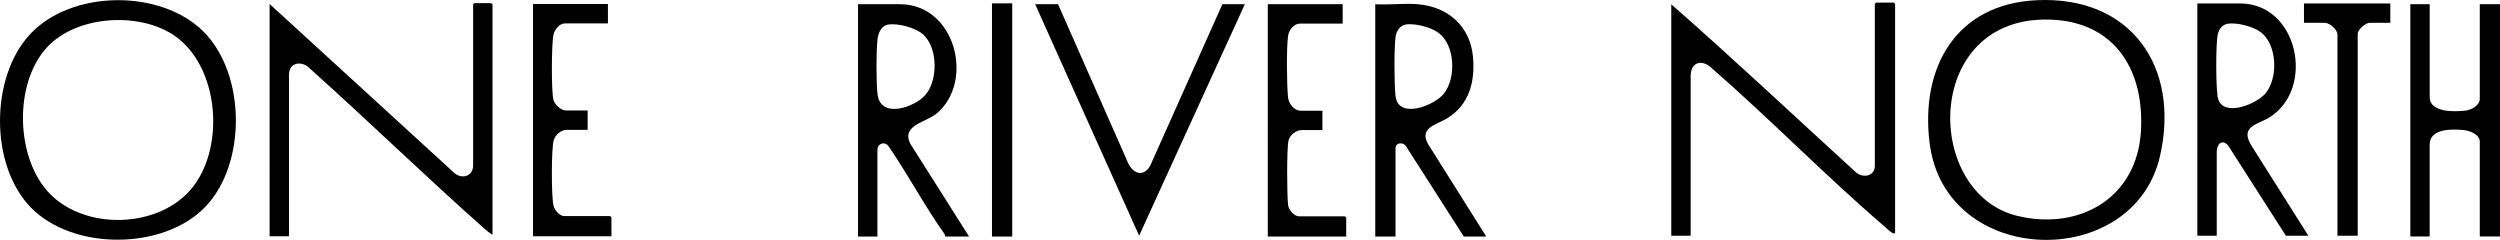
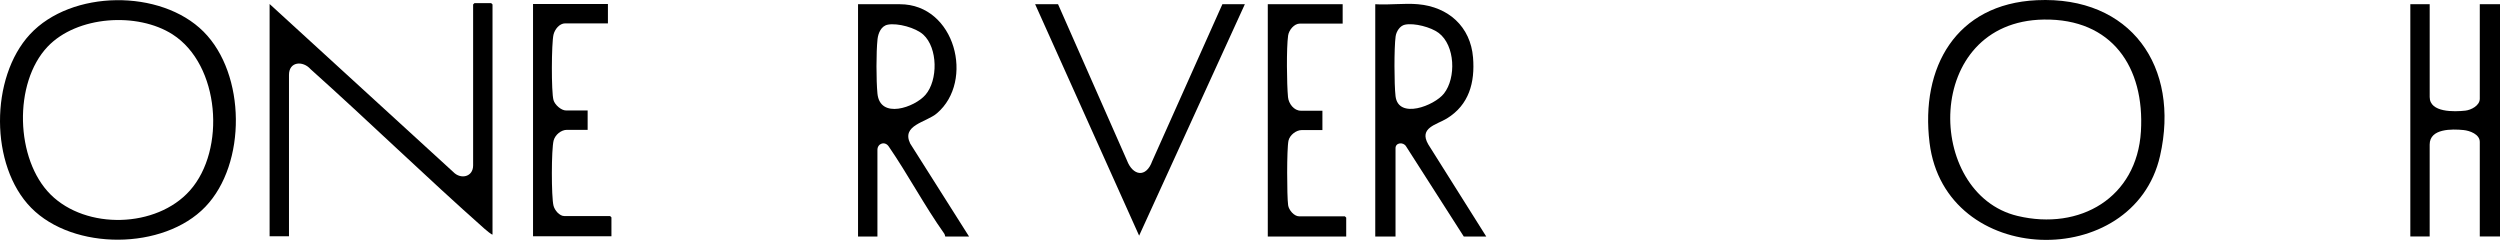
<svg xmlns="http://www.w3.org/2000/svg" id="Layer_1" viewBox="0 0 1599.987 153.529">
  <path d="M19.947,132.995c-26.57-26.98-26.36-83.42-.78-111.02,26.5-28.6,83.74-29.11,111.12-1.7,27.11,27.15,27.62,84.49,1.12,112.09-26.7,27.81-84.42,28.09-111.46.63h0ZM32.397,124.515c22.82,22.65,67.76,21.46,89.13-2.57,23.22-26.11,19.21-80.49-11.05-99.91-22.51-14.44-61.24-11.95-80.01,7.84-22.02,23.21-20.65,72.22,1.93,94.63v.01Z" />
  <path d="M315.207,150.095c-.35.41-4.6-3.22-5.08-3.65-37.69-33.39-73.86-68.59-111.38-102.19-4.9-5.55-13.8-4.92-13.8,3.64v103.33h-12.4V2.565l117.58,107.54c4.75,4.92,12.67,3.16,12.67-4.21V2.845c0-.06.79-.84.85-.84h10.71c.06,0,.85.78.85.84v147.25h0Z" />
  <path d="M389.067,2.565v12.39h-27.35c-3.72,0-6.67,3.87-7.47,7.19-1.32,5.46-1.49,36.82,0,41.94.87,3.02,4.91,6.62,8.03,6.62h13.81v12.39h-13.25c-3.75,0-7.5,3.18-8.49,6.73-1.53,5.46-1.53,36.25-.1,41.83.74,2.92,3.8,6.62,6.9,6.62h29.32c.06,0,.85.78.85.84v12.11h-50.18V2.565h47.93Z" />
  <path d="M907.507,2.705c19.46,1.72,33.61,14.31,35.23,34.09,1.31,15.97-2.56,30.33-16.73,39.02-6.65,4.08-18.16,5.89-11.91,16.62l37.11,58.96h-14.38l-36.94-57.72c-1.8-2.99-6.76-2.43-6.76,1.12v56.6h-12.97V2.705c8.84.57,18.62-.77,27.35,0ZM899.187,15.785c-3.3.67-5.57,4.4-6,7.52-1.01,7.25-.93,30.86-.05,38.25,1.79,15,24.86,6.12,31-1.7,7.87-10.03,7.19-30.81-3.42-38.8-4.89-3.68-15.55-6.49-21.53-5.27Z" />
  <path d="M620.197,151.385h-15.23c-.1,0-.2-1.24-.65-1.86-12.62-17.77-23.16-37.76-35.53-55.78-2.45-3.65-7.24-1.94-7.24,2.16v55.48h-12.41V2.705h26.79c35.52,0,47.91,49.29,23.67,69.82-6.98,5.92-22.81,7.45-17.08,19.34l37.68,59.52ZM568.167,15.795c-4.21.79-6.12,5.39-6.55,9.23-.91,8.23-.87,26.54-.06,34.83,1.62,16.68,23.79,8.87,30.72.86,8.11-9.37,7.97-30.07-1.41-38.59-4.84-4.39-16.33-7.54-22.71-6.34l.01.01Z" />
  <path d="M677.147,2.705l44.07,99.89c3.77,9.97,12.29,11.42,16.19.56L782.317,2.705h14.38l-67.66,148.12L662.487,2.705s14.66,0,14.66,0Z" />
  <path d="M859.297,2.705v12.39h-27.35c-3.72,0-7.06,4.15-7.56,7.66-1.14,7.95-.86,31.06-.07,39.39.39,4.15,3.78,8.71,8.2,8.71h13.82v12.39h-13.25c-3.56,0-7.67,3.2-8.46,6.76-1.15,5.17-1.04,35.52-.23,41.35.44,3.13,3.86,7.09,7,7.09h29.32c.06,0,.85.79.85.84v12.11h-50.19V2.705h47.93-.01Z" />
-   <rect x="634.857" y="2.145" width="12.97" height="149.25" />
  <path d="M1303.527.125c60.19-2.82,91.84,42.57,78.9,99.62-16.83,74.26-137.66,71.76-147.52-8.36-5.94-48.32,16.91-88.84,68.62-91.26ZM1308.047,12.515c-77.43,1.15-76.28,111.51-16.81,125.69,39.92,9.52,76.37-11.67,78.94-54.07,2.5-41.24-18.58-72.26-62.13-71.62h0Z" />
-   <path d="M1212.847,148.895c-.73,2.13-5.44-2.79-6.77-3.94-37.76-32.41-72.77-68.35-110.26-101.06-6.03-6.1-13.8-4.65-13.8,4.77v102.2h-12.41V2.765c39.81,34.89,78.45,71.28,117.6,106.97,4.28,4.5,12.67,3.52,12.67-3.64V2.485c0-.06.79-.84.85-.84h11.28c.06,0,.85.78.85.84v146.41h-.01Z" />
-   <path d="M1477.337,150.865h-14.38l-36.94-57.71c-3.91-4.46-7.32-.89-7.32,3.94v53.78h-12.41V2.205h27.35c37.28,0,48.24,54.56,18.85,72.88-7.54,4.7-19.19,5.62-11.68,17.95l36.54,57.83h-.01ZM1425.307,15.295c-3.27.66-5.13,3.54-5.91,6.49-1.37,5.22-1.39,36.84.23,41.71,3.91,11.76,25.15,2.88,30.63-4.15,7.8-10.01,7.1-30.84-3.42-38.79-4.8-3.63-15.59-6.46-21.53-5.27v.01Z" />
-   <path d="M1529.787,2.205v12.39h-13.25c-2.61,0-7.61,4.39-7.61,7.04v129.23h-12.97V22.195c0-3.37-5.05-7.6-8.18-7.6h-13.25V2.205h55.27-.01Z" />
  <path d="M1554.987,2.705v59.39c0,10.06,15.89,9.46,22.77,8.72,3.79-.41,9.29-3.27,9.29-7.59V2.705h12.94v148.63h-12.94v-60.52c0-4.89-6.42-7.2-10.42-7.59-7.16-.69-21.65-1.15-21.65,9.28v58.83h-12.38V2.705h12.39Z" />
</svg>